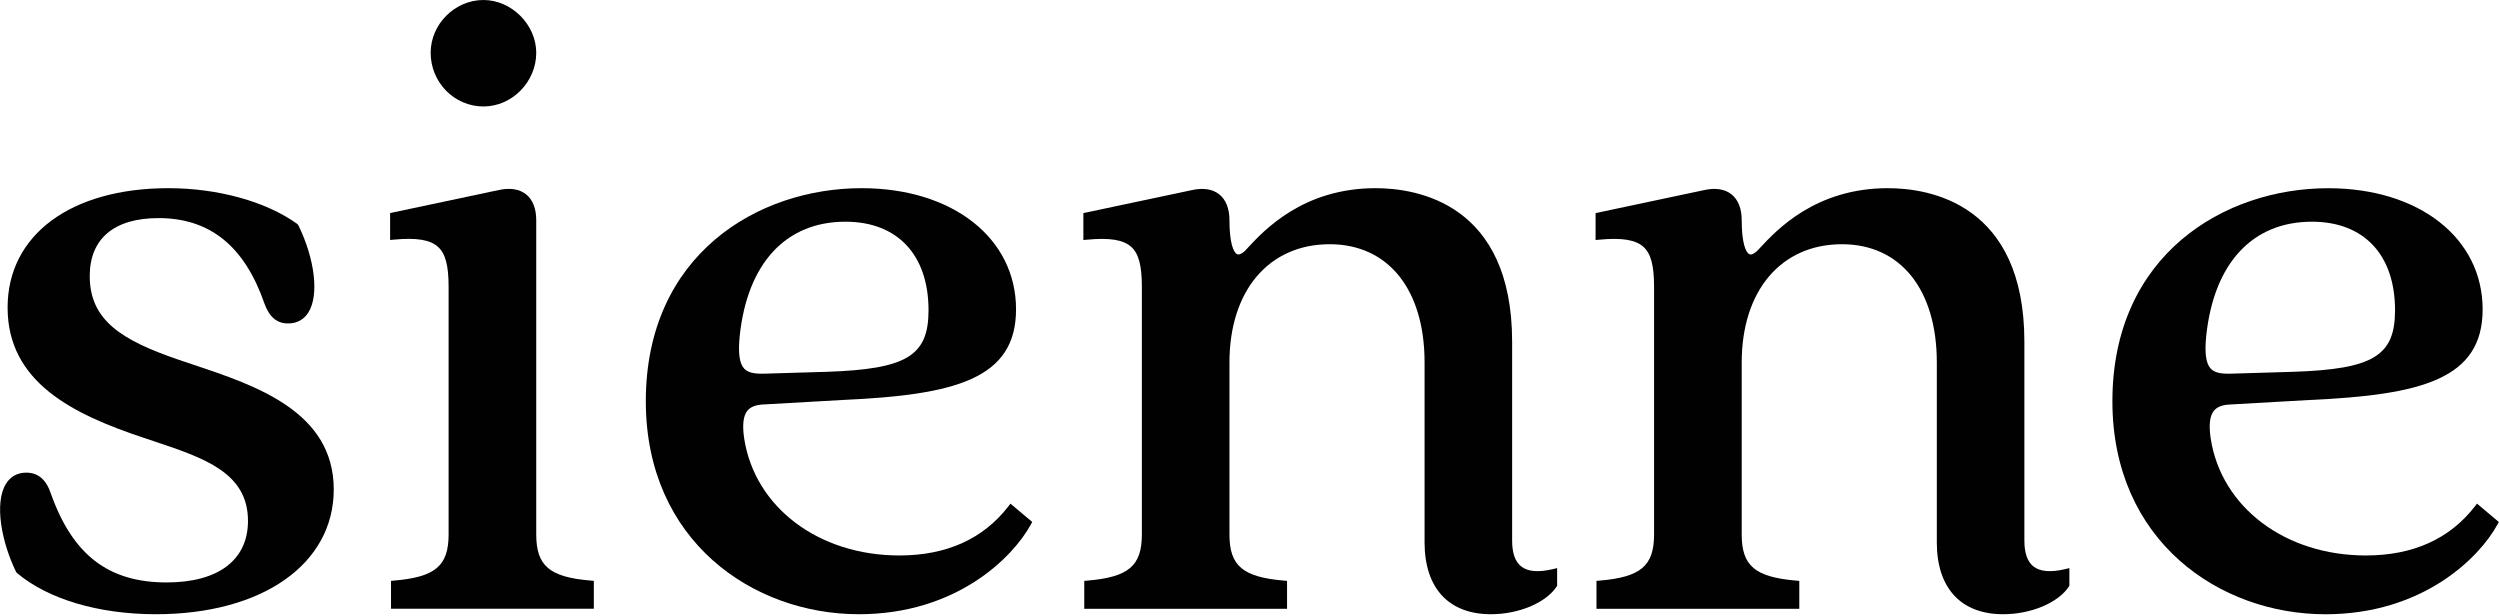
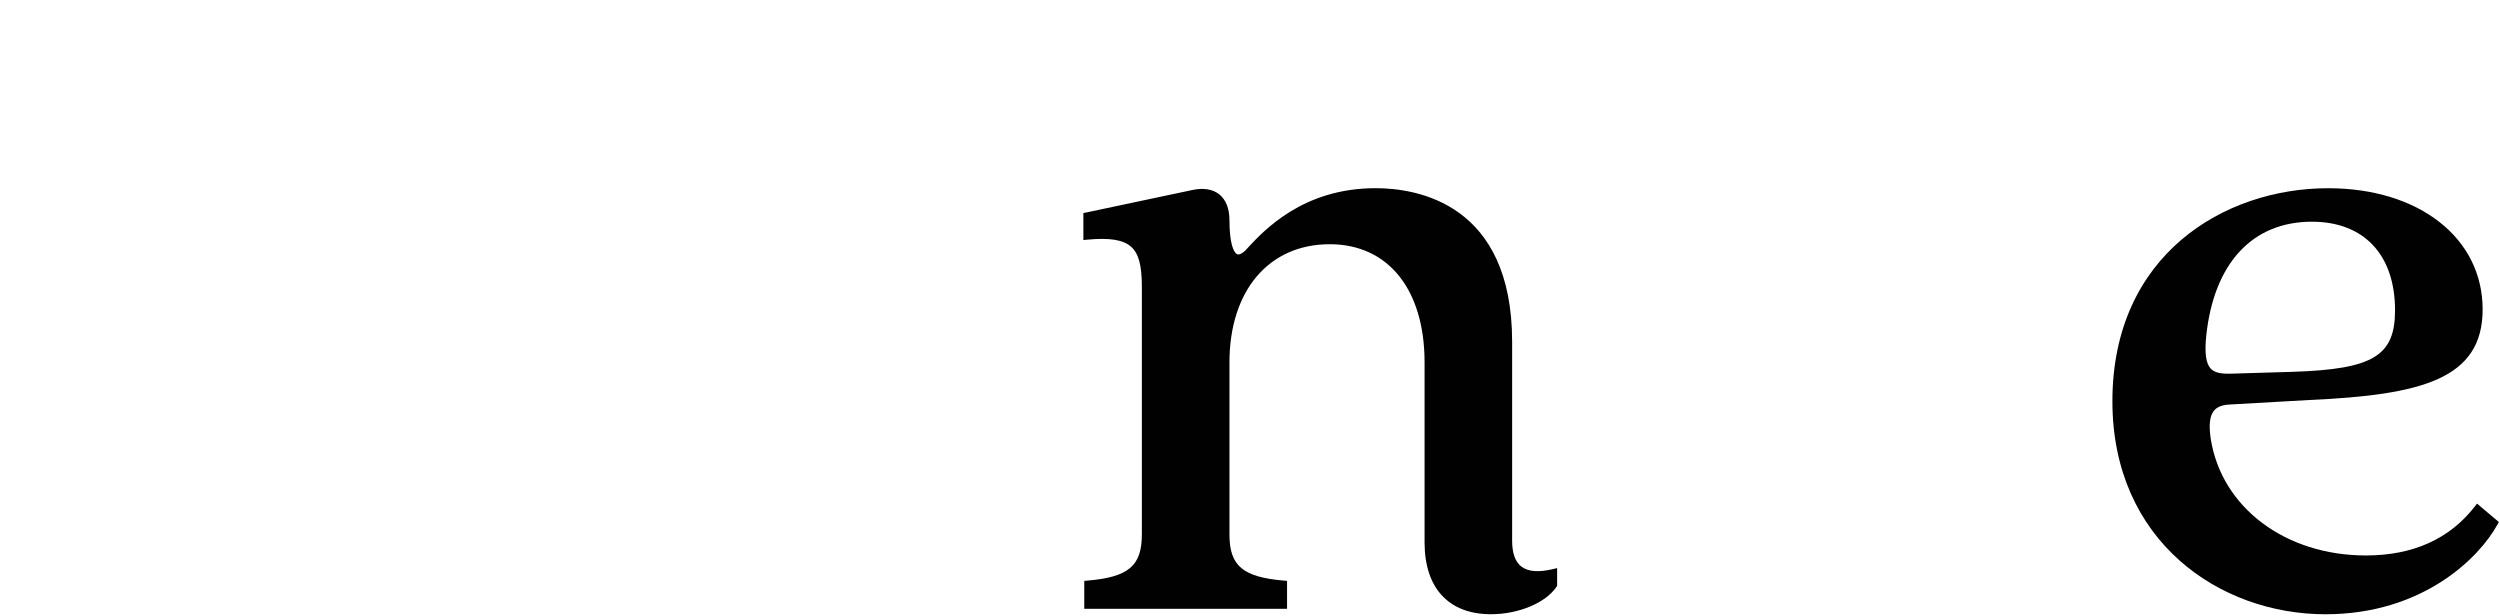
<svg xmlns="http://www.w3.org/2000/svg" width="645" height="159" viewBox="0 0 645 159" fill="none">
  <g clip-path="url(#clip0)">
-     <path d="M49.86 94.08C48.48 93.62 47.13 93.17 45.81 92.72C31.46 87.77 23.15 82.67 23.15 71.22C23.15 61.58 29.45 56.27 40.89 56.27C54.12 56.27 63.05 63.46 68.2 78.24C69.47 81.79 71.42 83.45 74.34 83.45C76.6 83.45 78.4 82.47 79.57 80.6C82.35 76.15 81.27 66.89 76.96 58.08L76.69 57.77C68.66 52 56.24 48.55 43.45 48.55C18.24 48.55 1.96 60.64 1.96 79.35C1.96 98.6 18.76 106.85 36.91 112.9L39.63 113.81C52.69 118.17 63.98 121.95 63.98 134.39C63.98 144.48 56.33 150.27 42.99 150.27C28 150.27 18.78 143.21 13.14 127.39C11.92 123.72 9.83 121.94 6.76 121.94C4.52 121.94 2.72 122.92 1.56 124.79C-1.58 129.83 0.48 140.05 4.15 147.55L4.36 147.82C12.38 154.59 25.45 158.47 40.21 158.47C67.67 158.47 86.11 145.53 86.11 126.27C86.09 106.17 66 99.47 49.86 94.08Z" fill="#010101" />
-     <path d="M124.73 27.47C132.11 27.47 138.35 21.13 138.35 13.62C138.35 6.37 131.99 0 124.73 0C117.35 0 111.11 6.24 111.11 13.62C111.11 21.26 117.22 27.47 124.73 27.47Z" fill="#010101" />
-     <path d="M138.35 137.88V56.82C138.35 53.83 137.45 51.52 135.74 50.15C134.04 48.79 131.62 48.39 128.73 49.02L100.65 54.97V61.92L101.57 61.83C107.46 61.27 110.99 61.85 113.02 63.7C114.93 65.44 115.74 68.51 115.74 73.99V137.86C115.74 145.99 112.32 148.89 101.65 149.79L100.88 149.86V157.06H153.21V149.86L152.44 149.79C141.78 148.91 138.35 146.01 138.35 137.88Z" fill="#010101" />
-     <path d="M260.17 130.63C253.67 139.04 244.21 143.31 232.04 143.31C211.21 143.31 194.75 130.9 192 113.14C191.48 109.63 191.76 107.27 192.84 105.95C193.66 104.96 195.02 104.44 197.01 104.35L217.44 103.19C246.43 101.89 262.14 97.78 262.14 79.82C262.14 61.41 245.75 48.55 222.28 48.55C195.47 48.55 166.62 65.75 166.62 103.51C166.62 139.59 194.27 158.47 221.58 158.47C246.69 158.47 261.31 143.88 265.99 135.27L266.32 134.67L260.7 129.94L260.17 130.63ZM192.01 95.11C190.77 93.79 190.4 91.1 190.85 86.64C192.82 67.93 202.76 57.2 218.11 57.2C231.54 57.2 239.56 65.74 239.56 80.05C239.56 91.83 233.9 95.25 213.2 95.93L197.4 96.4C194.57 96.51 192.96 96.12 192.01 95.11Z" fill="#010101" />
    <path d="M392.47 146.14C390.92 144.92 390.13 142.69 390.13 139.51V88.18C390.13 52.41 365.5 48.55 354.91 48.55C336.21 48.55 326.18 59.36 321.9 63.97L321.33 64.59C320.83 65.09 319.88 65.85 319.22 65.6C318.24 65.19 317.2 62.68 317.2 56.83C317.2 53.84 316.3 51.53 314.59 50.16C312.9 48.8 310.48 48.4 307.59 49.03L279.51 54.98V61.93L280.43 61.84C286.32 61.28 289.85 61.86 291.88 63.71C293.79 65.45 294.6 68.52 294.6 74V137.87C294.6 146 291.18 148.9 280.51 149.8L279.74 149.87V157.07H332.06V149.87L331.29 149.8C320.62 148.89 317.2 145.99 317.2 137.87V93.52C317.2 74.99 327.35 63.01 343.07 63.01C358.17 63.01 367.54 74.7 367.54 93.52V139.97C367.54 151.72 373.77 158.47 384.64 158.47C391.84 158.47 398.81 155.54 401.6 151.36L401.74 151.15V146.57L400.7 146.82C396.95 147.72 394.18 147.49 392.47 146.14Z" fill="#010101" />
-     <path d="M524.63 146.14C523.08 144.92 522.29 142.69 522.29 139.51V88.18C522.29 52.41 497.66 48.55 487.07 48.55C468.38 48.55 458.35 59.36 454.07 63.97L453.49 64.59C452.99 65.08 452.07 65.87 451.38 65.6C450.4 65.19 449.36 62.68 449.36 56.83C449.36 53.84 448.46 51.53 446.75 50.16C445.05 48.79 442.63 48.4 439.74 49.03L411.66 54.98V61.93L412.58 61.84C418.47 61.28 422 61.86 424.03 63.71C425.94 65.45 426.75 68.52 426.75 74V137.87C426.75 146 423.33 148.9 412.66 149.8L411.89 149.87V157.07H464.22V149.87L463.45 149.8C452.78 148.89 449.36 145.99 449.36 137.87V93.52C449.36 74.99 459.51 63.01 475.23 63.01C490.33 63.01 499.7 74.7 499.7 93.52V139.97C499.7 151.72 505.93 158.47 516.8 158.47C524 158.47 530.97 155.54 533.76 151.36L533.9 151.15V146.57L532.86 146.82C529.12 147.72 526.34 147.49 524.63 146.14Z" fill="#010101" />
    <path d="M639.07 129.93L638.53 130.63C632.03 139.04 622.56 143.31 610.4 143.31C589.58 143.31 573.11 130.9 570.36 113.14C569.84 109.63 570.12 107.28 571.2 105.96C572.02 104.97 573.38 104.44 575.38 104.36L595.81 103.2C624.81 101.9 640.52 97.79 640.52 79.83C640.52 61.42 624.13 48.56 600.66 48.56C573.85 48.56 545 65.76 545 103.52C545 139.6 572.65 158.48 599.96 158.48C625.07 158.48 639.69 143.89 644.37 135.28L644.7 134.68L639.07 129.93ZM570.37 95.11C569.13 93.79 568.76 91.1 569.21 86.64C571.18 67.93 581.11 57.2 596.47 57.2C609.9 57.2 617.92 65.74 617.92 80.05C617.92 91.83 612.26 95.25 591.56 95.93L575.76 96.4C572.93 96.51 571.32 96.12 570.37 95.11Z" fill="#010101" />
  </g>
  <defs>
    <clipPath id="clip0">
      <rect width="644.69" height="158.47" fill="white" />
    </clipPath>
  </defs>
</svg>